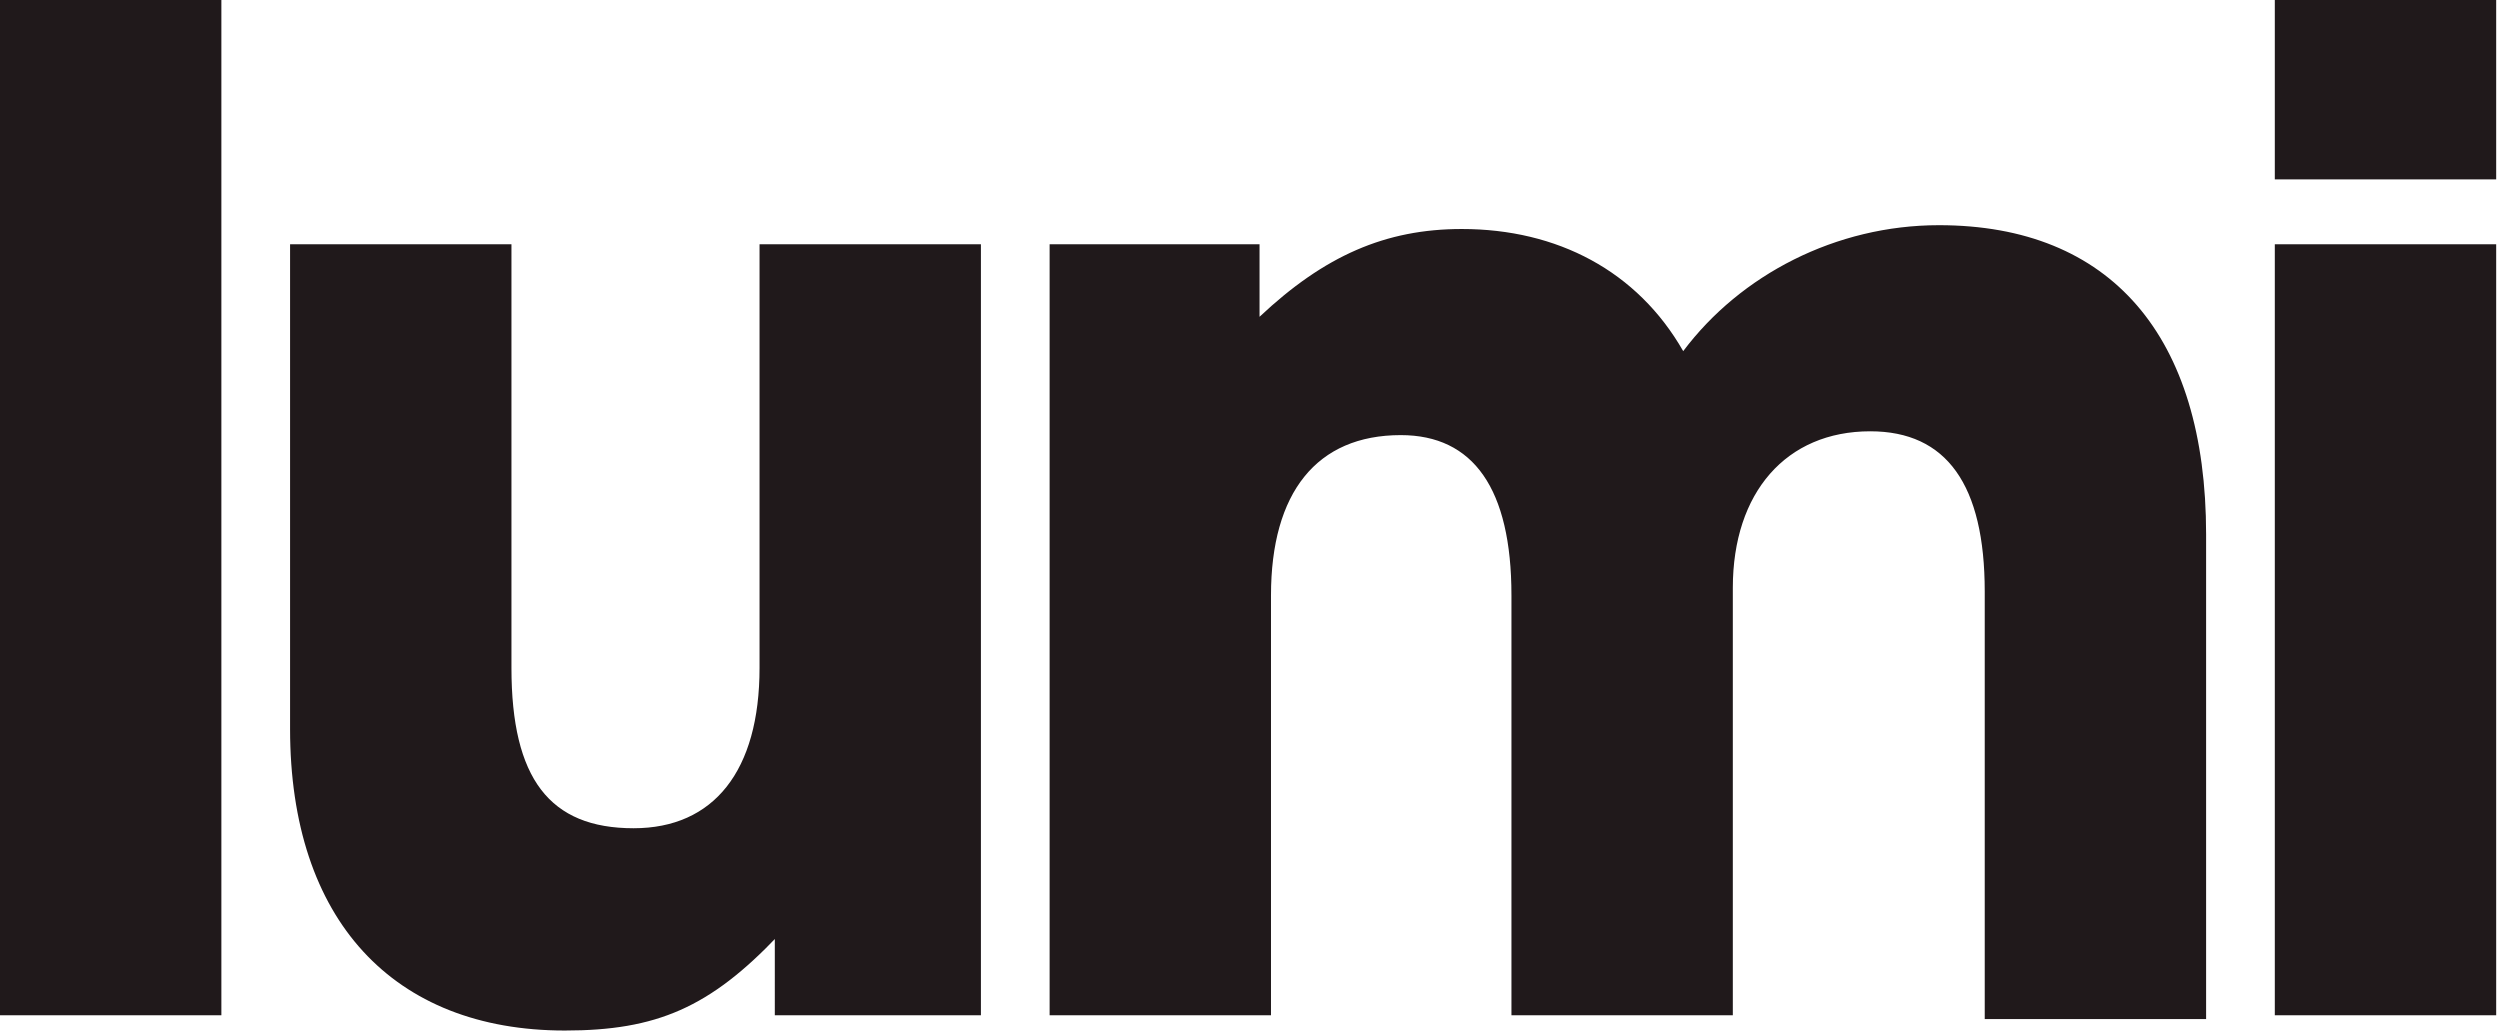
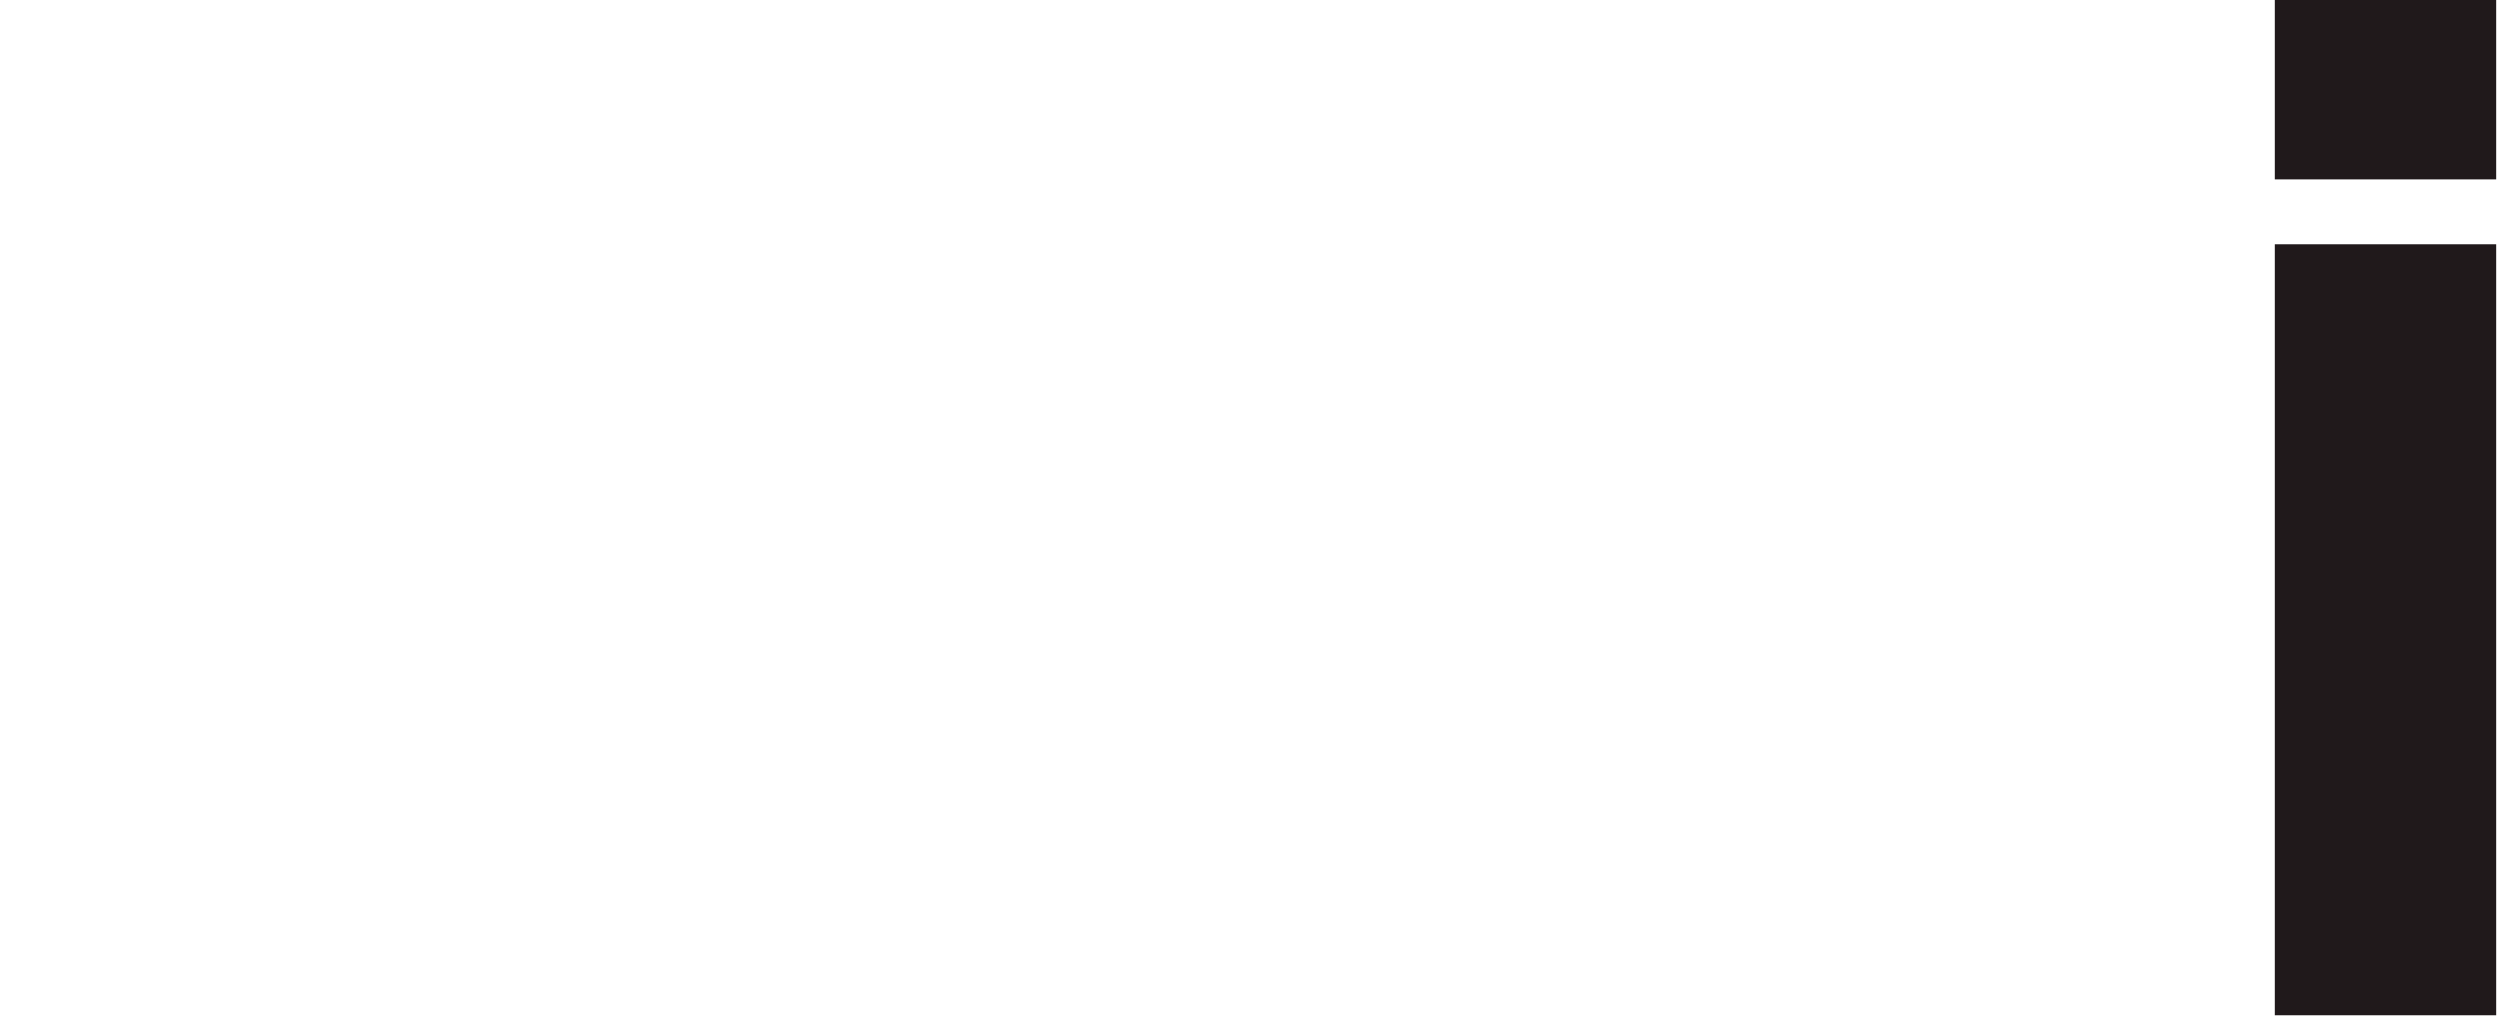
<svg xmlns="http://www.w3.org/2000/svg" version="1.1" id="Layer_1" x="0px" y="0px" viewBox="0 0 65.5 27" style="enable-background:new 0 0 65.5 27;" xml:space="preserve">
  <style type="text/css">
	.st0{fill:#20191B;}
</style>
  <g>
-     <path class="st0" d="M0,0h5.8v26.6H0V0z" />
-     <path class="st0" d="M20.4,24.5c-1.8,1.9-3.2,2.5-5.6,2.5c-4.5,0-7.2-2.9-7.2-7.9V6.4h5.8v11.1c0,2.9,1,4.2,3.2,4.2   c2.1,0,3.3-1.5,3.3-4.2V6.4h5.8v20.2h-5.4V24.5z" />
-     <path class="st0" d="M27.6,6.4H33v1.9c1.7-1.6,3.3-2.3,5.3-2.3c2.5,0,4.6,1.1,5.8,3.2c1.5-2,4-3.3,6.7-3.3c4.5,0,7,2.9,7,8.1v12.7   h-5.8V15.5c0-2.8-1-4.2-3-4.2c-2.2,0-3.6,1.6-3.6,4.1v11.2h-5.8v-11c0-2.8-1-4.2-2.9-4.2c-2.2,0-3.4,1.5-3.4,4.2v11h-5.8V6.4z" />
    <path class="st0" d="M59.6,0h5.8v4.7h-5.8V0z M59.6,6.4h5.8v20.2h-5.8V6.4z" />
  </g>
</svg>